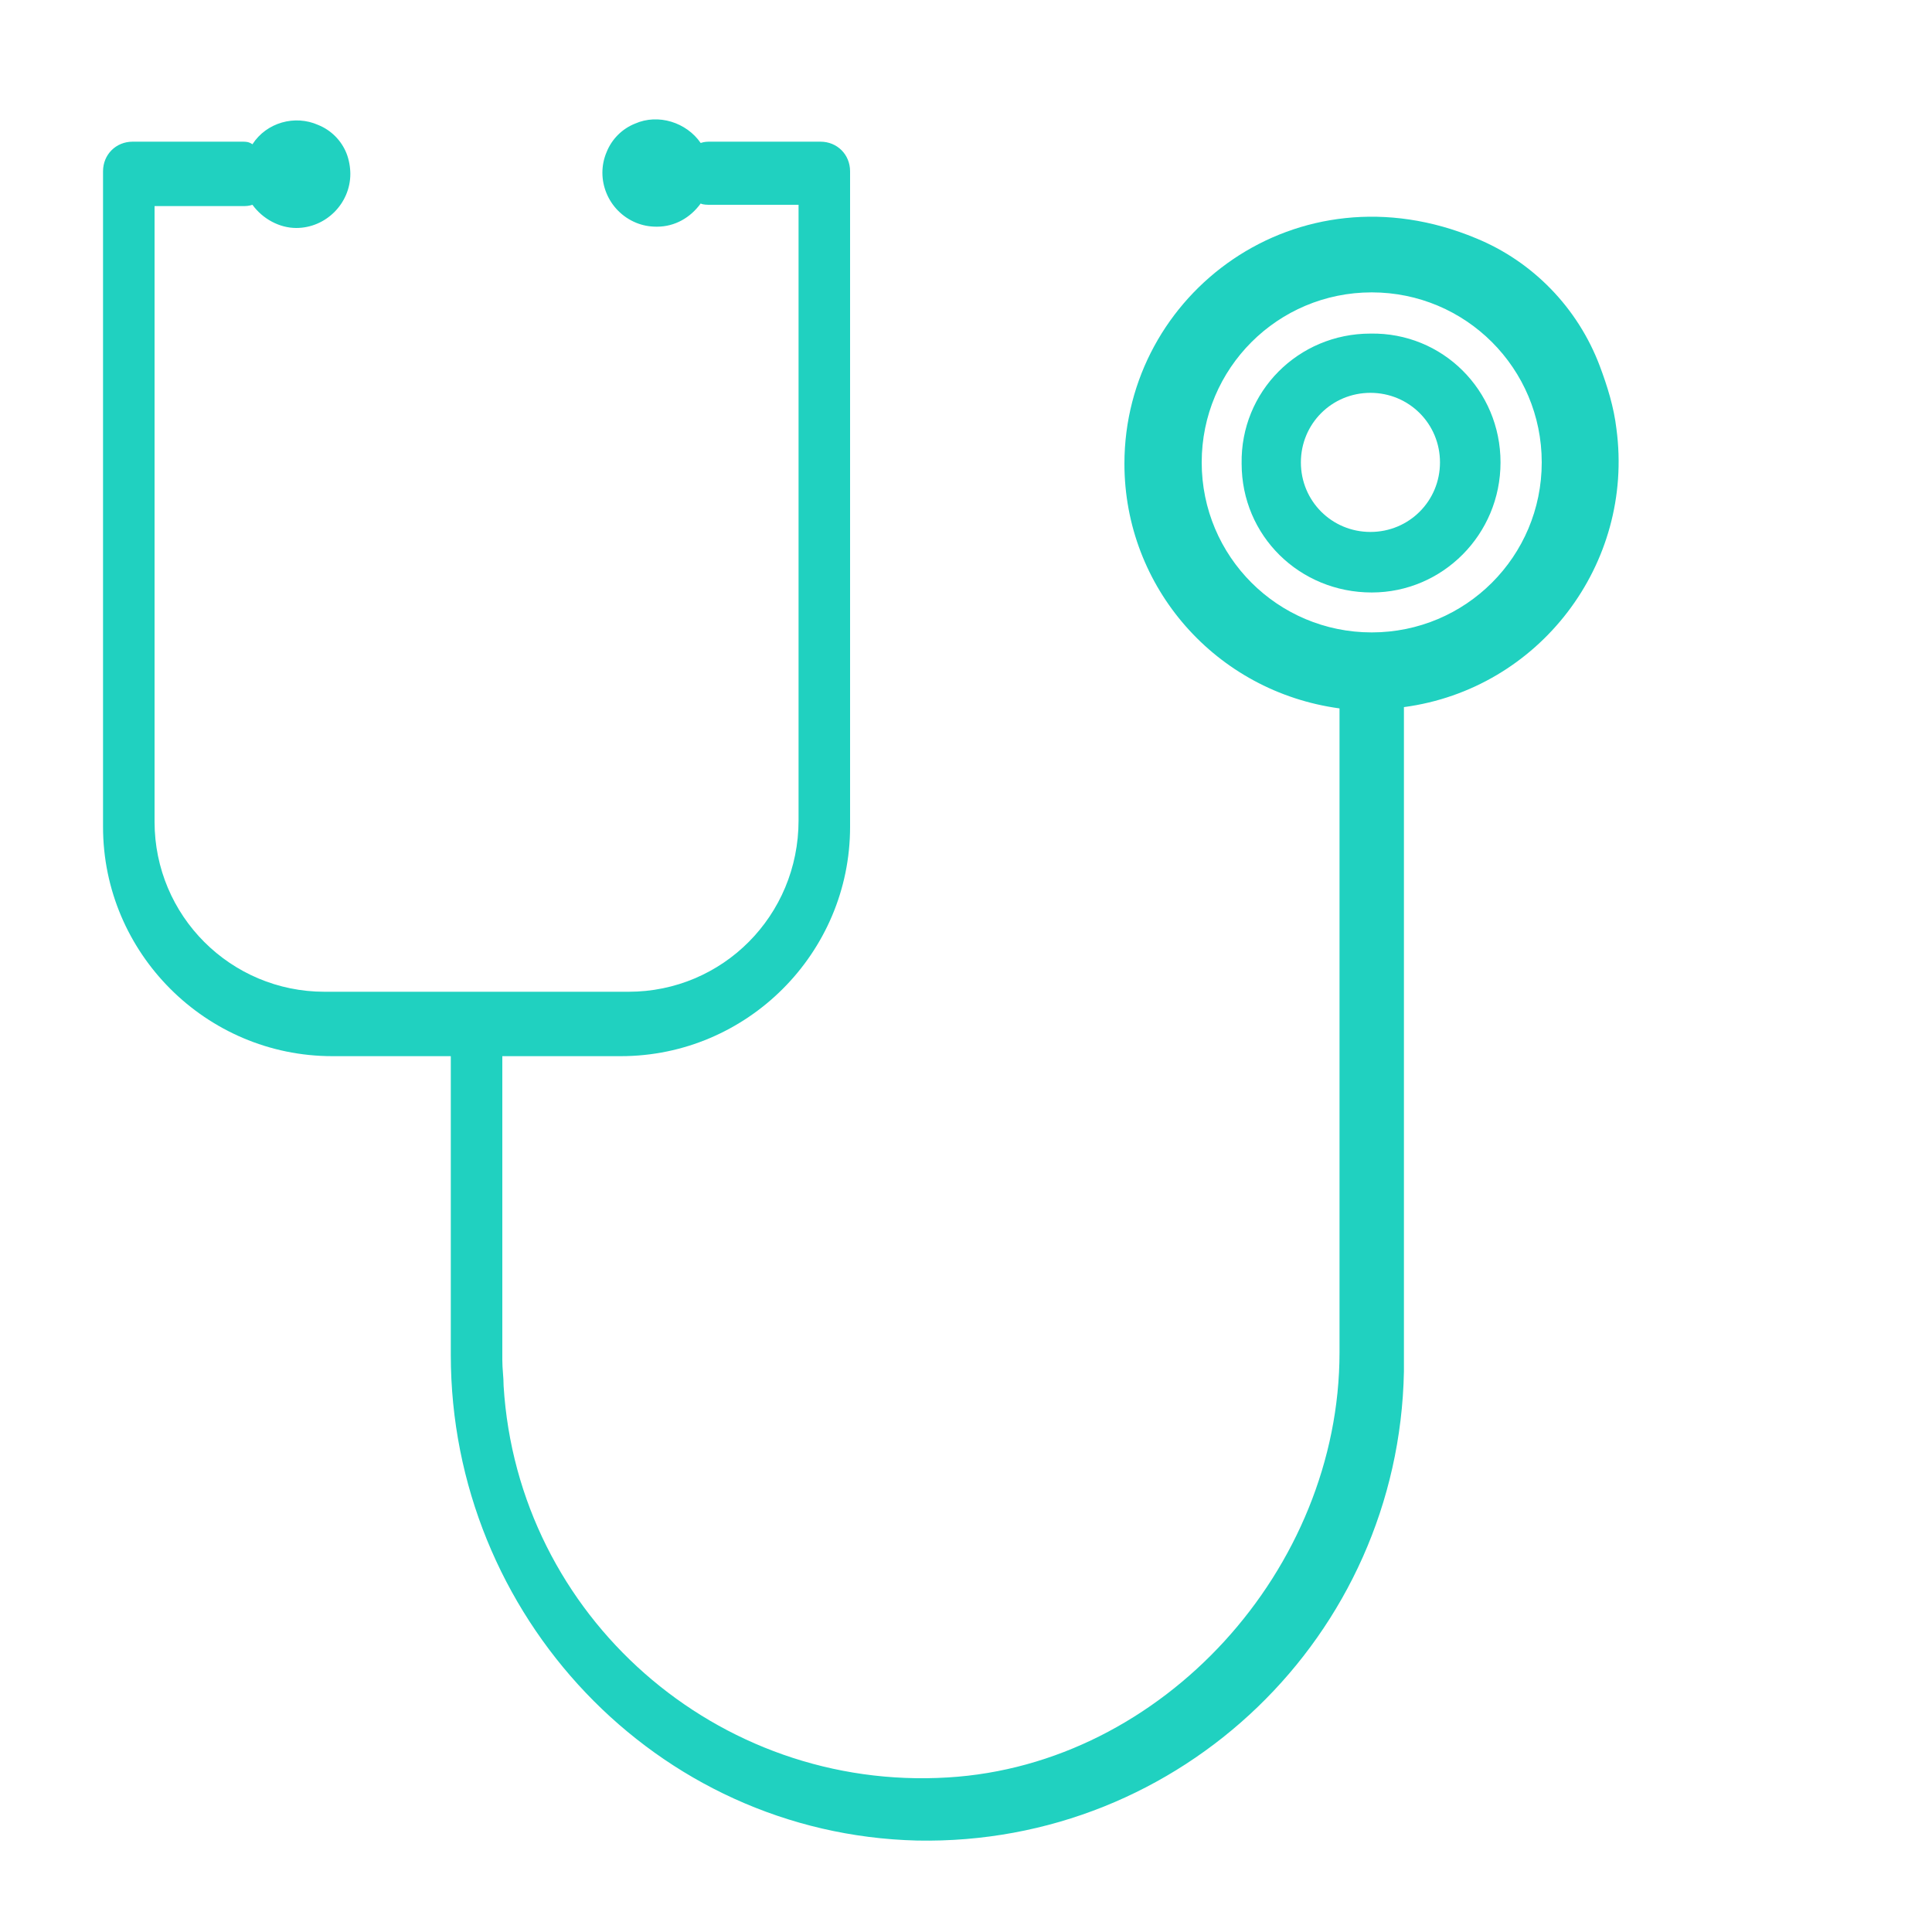
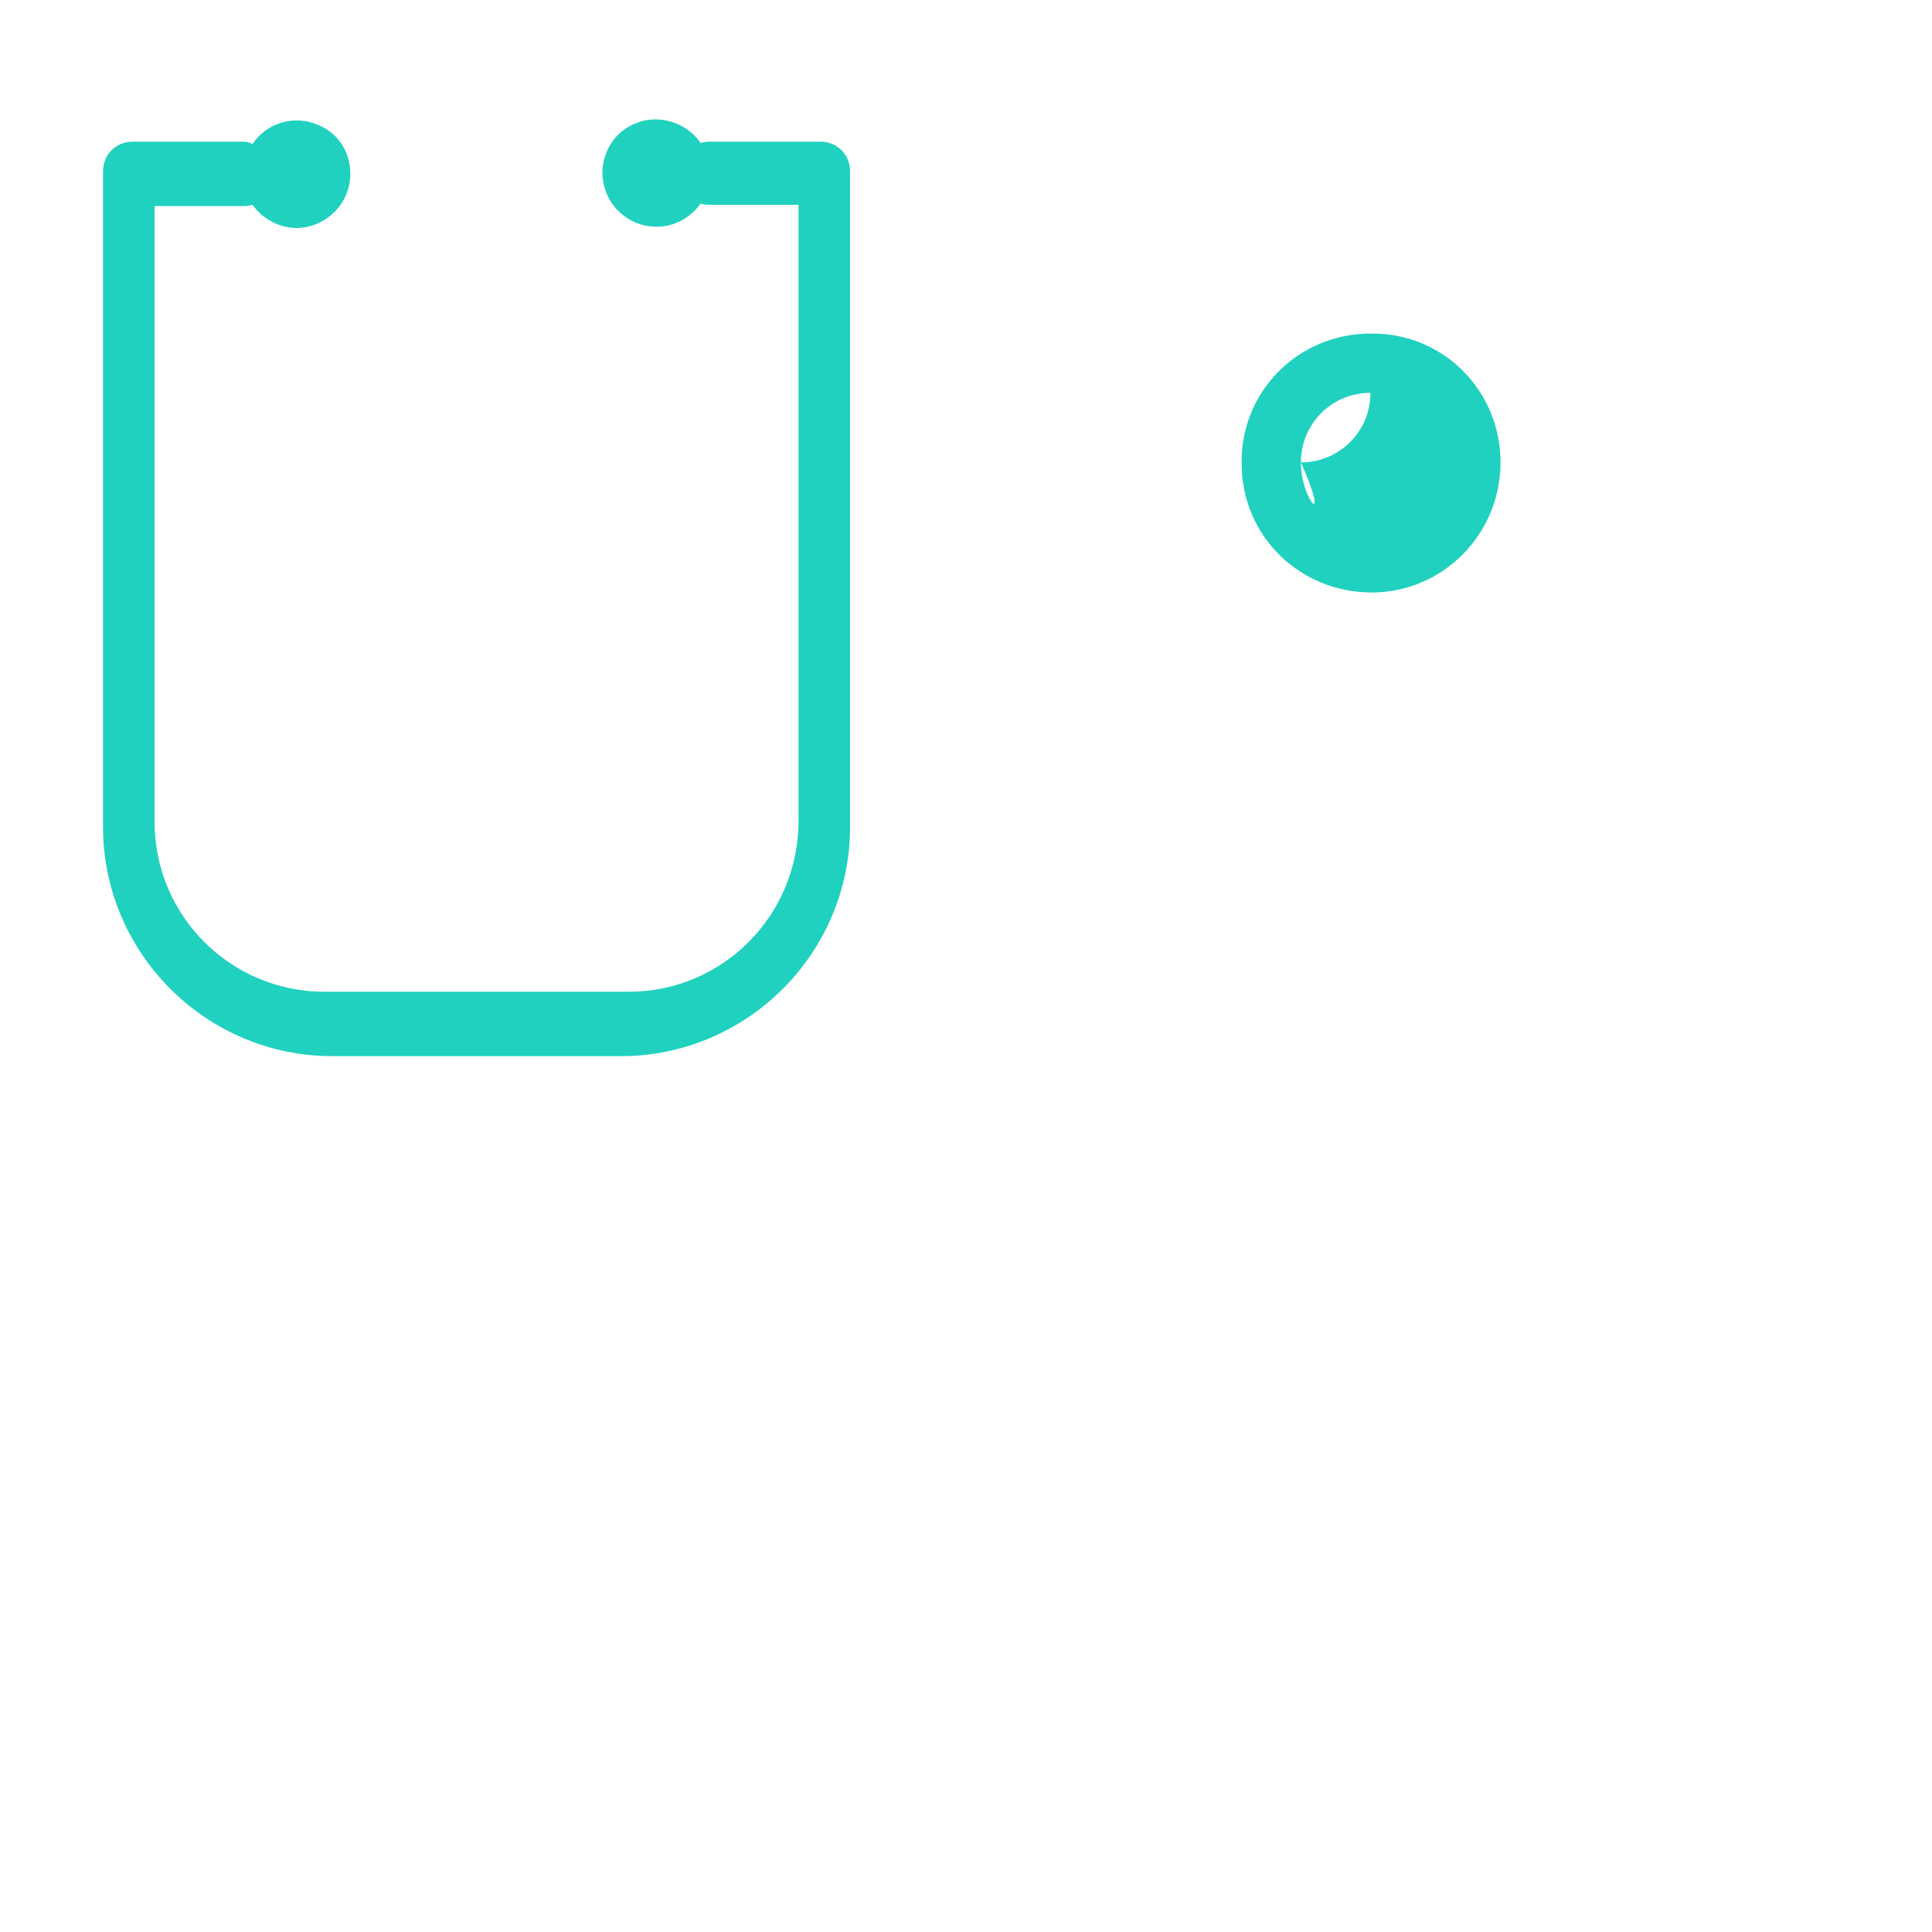
<svg xmlns="http://www.w3.org/2000/svg" version="1.1" id="Layer_1" x="0px" y="0px" viewBox="0 0 150 150" style="enable-background:new 0 0 150 150;" xml:space="preserve">
  <style type="text/css">
	.st0{fill:#20D1C0;}
</style>
  <title>ALL</title>
  <path class="st0" d="M63.7,11h-8.5c-0.3,0-0.5,0-0.8,0.1c-1.1-1.6-3.3-2.3-5.1-1.5c-1,0.4-1.8,1.2-2.2,2.2c-0.9,2.1,0.1,4.6,2.3,5.5  c0.5,0.2,1,0.3,1.6,0.3c1.4,0,2.6-0.7,3.4-1.8c0.2,0.1,0.5,0.1,0.8,0.1H62v47.8C62,71.1,56.1,77,48.8,77l0,0H25.2  C17.9,77,12,71.1,12,63.8l0,0V16h6.8c0.3,0,0.5,0,0.8-0.1c0.8,1.1,2.1,1.8,3.4,1.8c2.3,0,4.2-1.9,4.2-4.2c0-0.5-0.1-1.1-0.3-1.6  c-0.4-1-1.2-1.8-2.2-2.2c-1.8-0.8-4-0.2-5.1,1.5C19.3,11,19.1,11,18.8,11h-8.5C9,11,8,12,8,13.3v0v50.9C8,74,16,82,25.8,82  c0,0,0,0,0,0h22.4C58,82,66,74,66,64.2c0,0,0,0,0,0V13.3C66,12,65,11,63.7,11z" />
-   <path class="st0" d="M71.2,142.9c20.5,0.4,37.4-15.9,37.8-36.4c0-0.3,0-0.5,0-0.8V54.9c10.5-1.4,17.9-11.1,16.5-21.6  c-0.2-1.7-0.7-3.3-1.3-4.9c-1.7-4.5-5.2-8.1-9.6-9.9c-13.9-5.8-27.3,4.3-27.3,17.5c0,9.6,7.1,17.7,16.7,19V105  c0,16.8-13.7,32-30.4,33c-17.9,1.1-33.4-12.5-34.5-30.4c0-0.7-0.1-1.3-0.1-2V81h-4v24.2C35,125.4,50.9,142.4,71.2,142.9z M93.3,35.9  c0-7.3,5.9-13.2,13.2-13.2s13.2,5.9,13.2,13.2s-5.9,13.2-13.2,13.2c0,0,0,0,0,0C99.2,49.1,93.3,43.2,93.3,35.9z" />
-   <path class="st0" d="M116.5,35.9c0-5.6-4.5-10.1-10.1-10c-5.6,0-10.1,4.5-10,10.1c0,5.6,4.5,10,10.1,10  C112,46,116.5,41.5,116.5,35.9C116.5,35.9,116.5,35.9,116.5,35.9z M101,35.9c0-3,2.4-5.4,5.4-5.4c3,0,5.4,2.4,5.4,5.4  c0,3-2.4,5.4-5.4,5.4c0,0,0,0,0,0C103.4,41.3,101,38.9,101,35.9L101,35.9L101,35.9z" />
+   <path class="st0" d="M116.5,35.9c0-5.6-4.5-10.1-10.1-10c-5.6,0-10.1,4.5-10,10.1c0,5.6,4.5,10,10.1,10  C112,46,116.5,41.5,116.5,35.9C116.5,35.9,116.5,35.9,116.5,35.9z M101,35.9c0-3,2.4-5.4,5.4-5.4c0,3-2.4,5.4-5.4,5.4c0,0,0,0,0,0C103.4,41.3,101,38.9,101,35.9L101,35.9L101,35.9z" />
</svg>